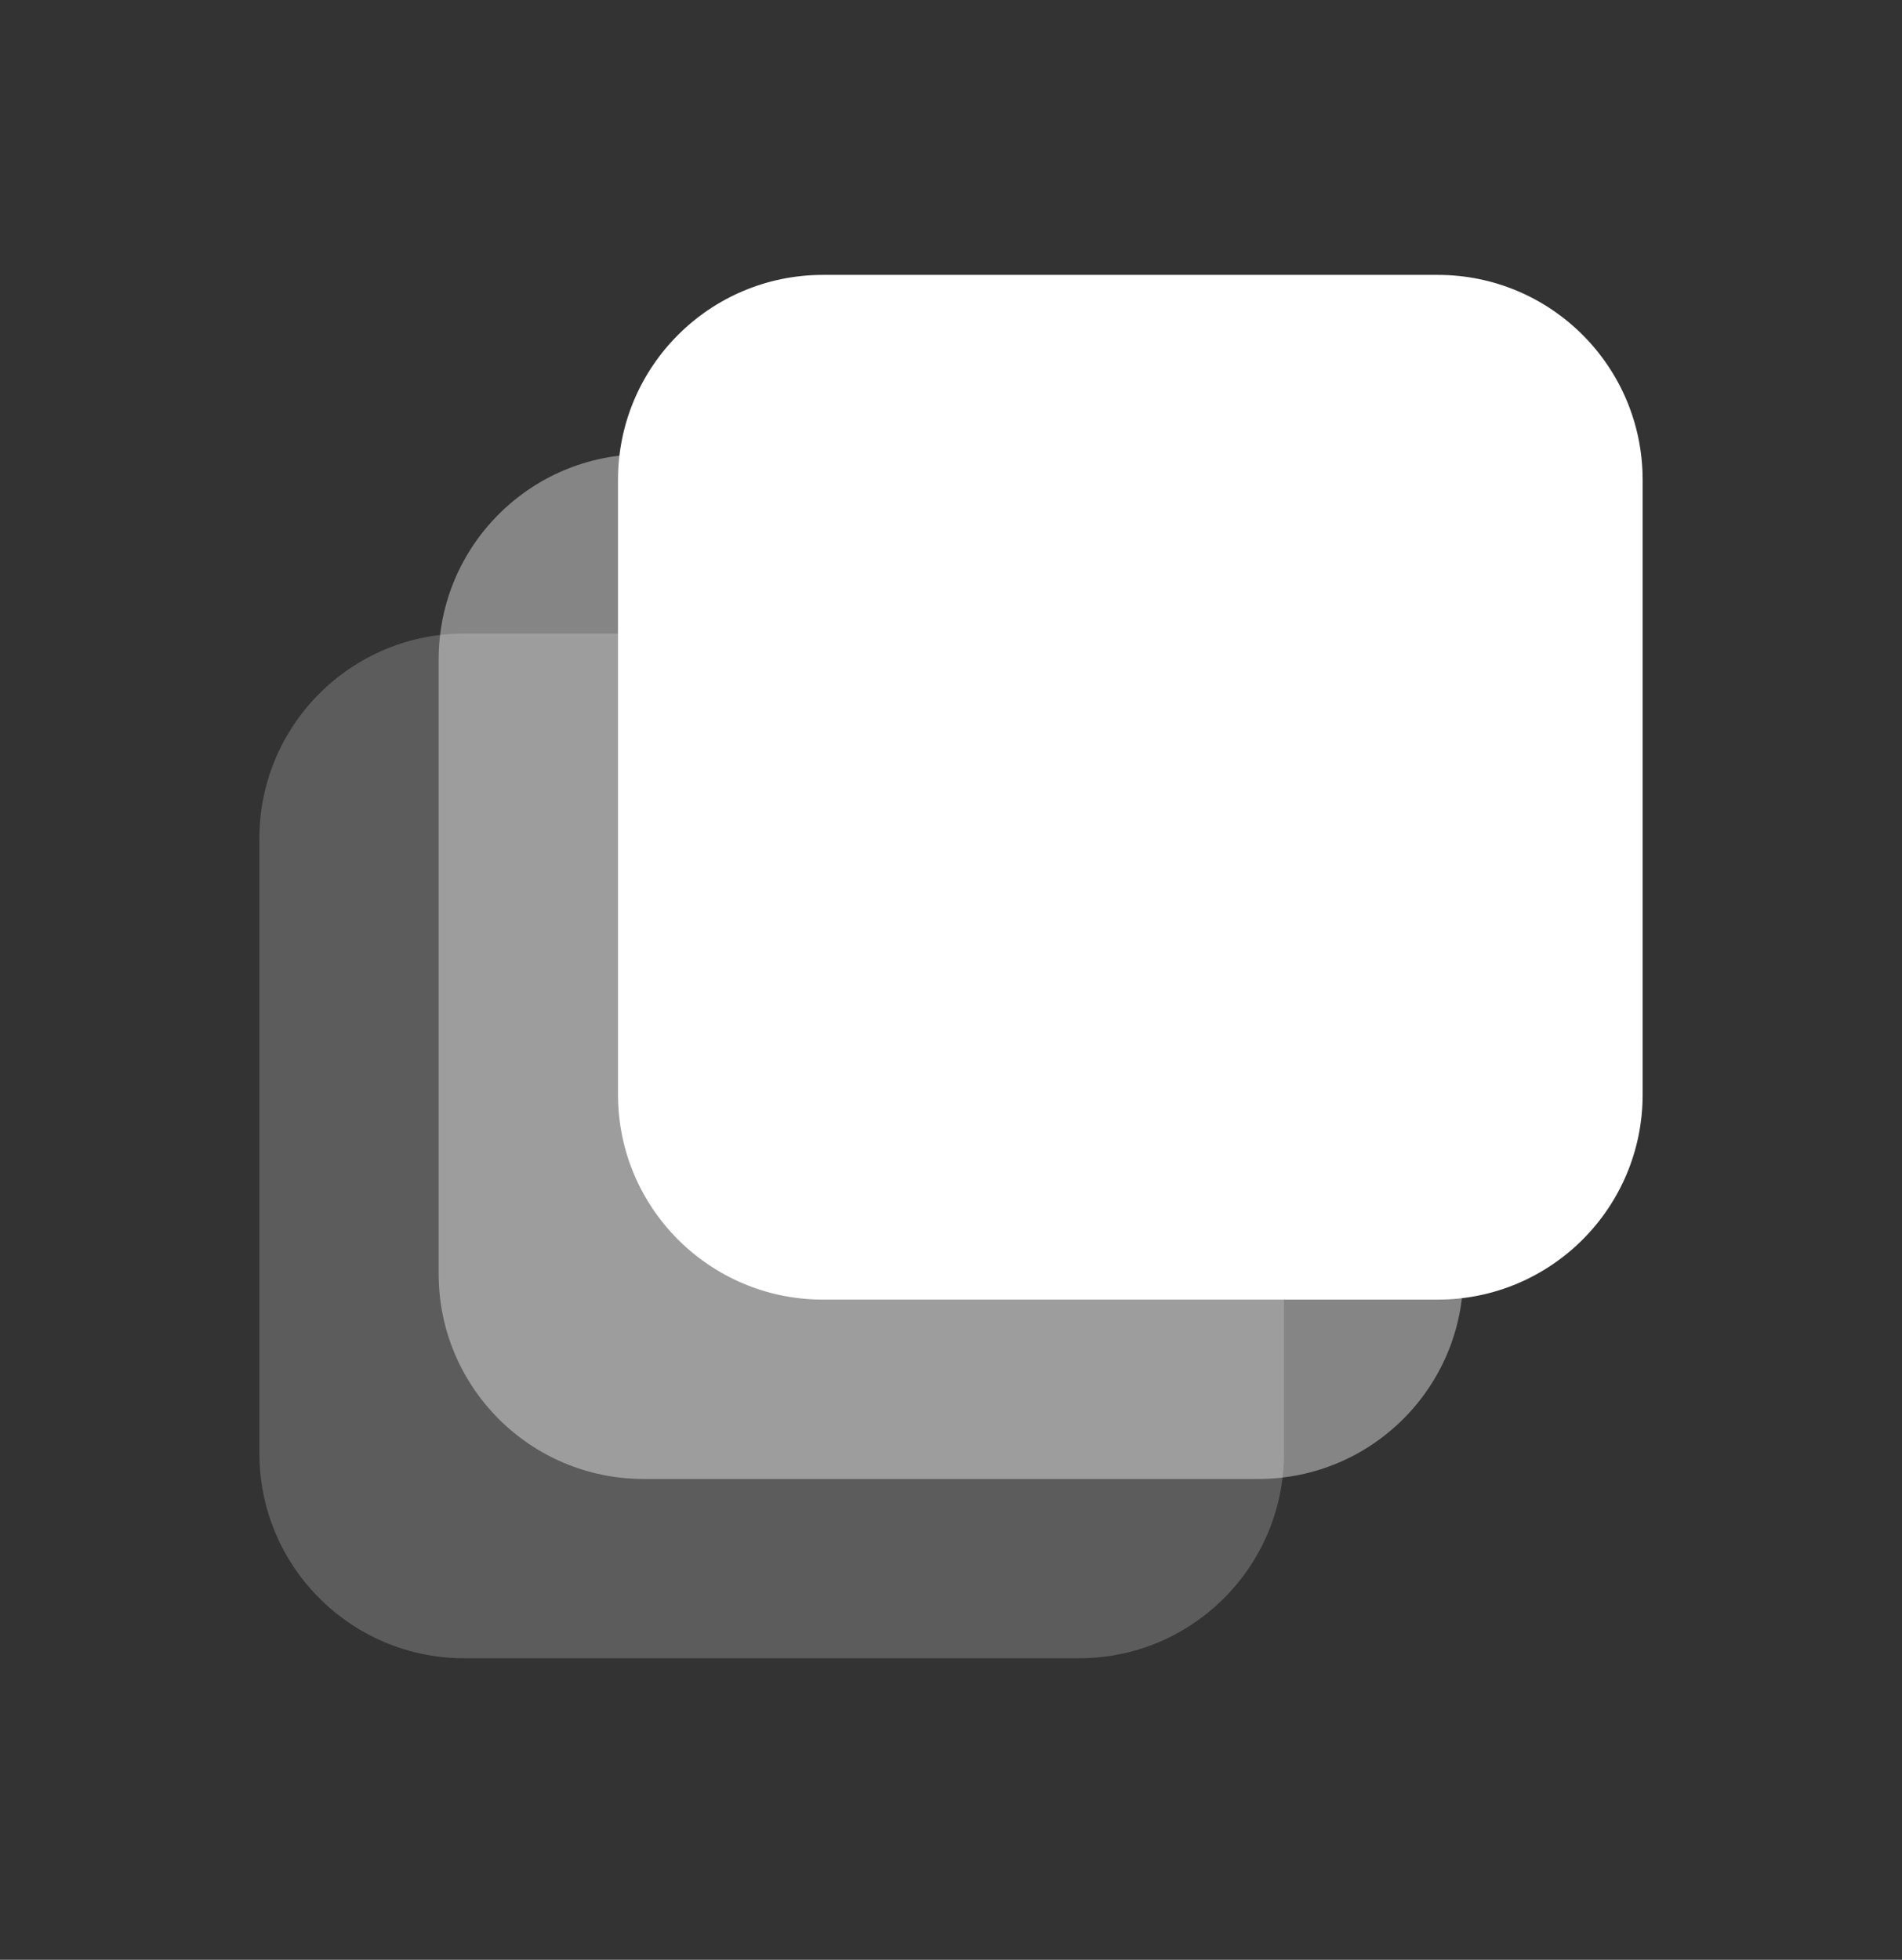
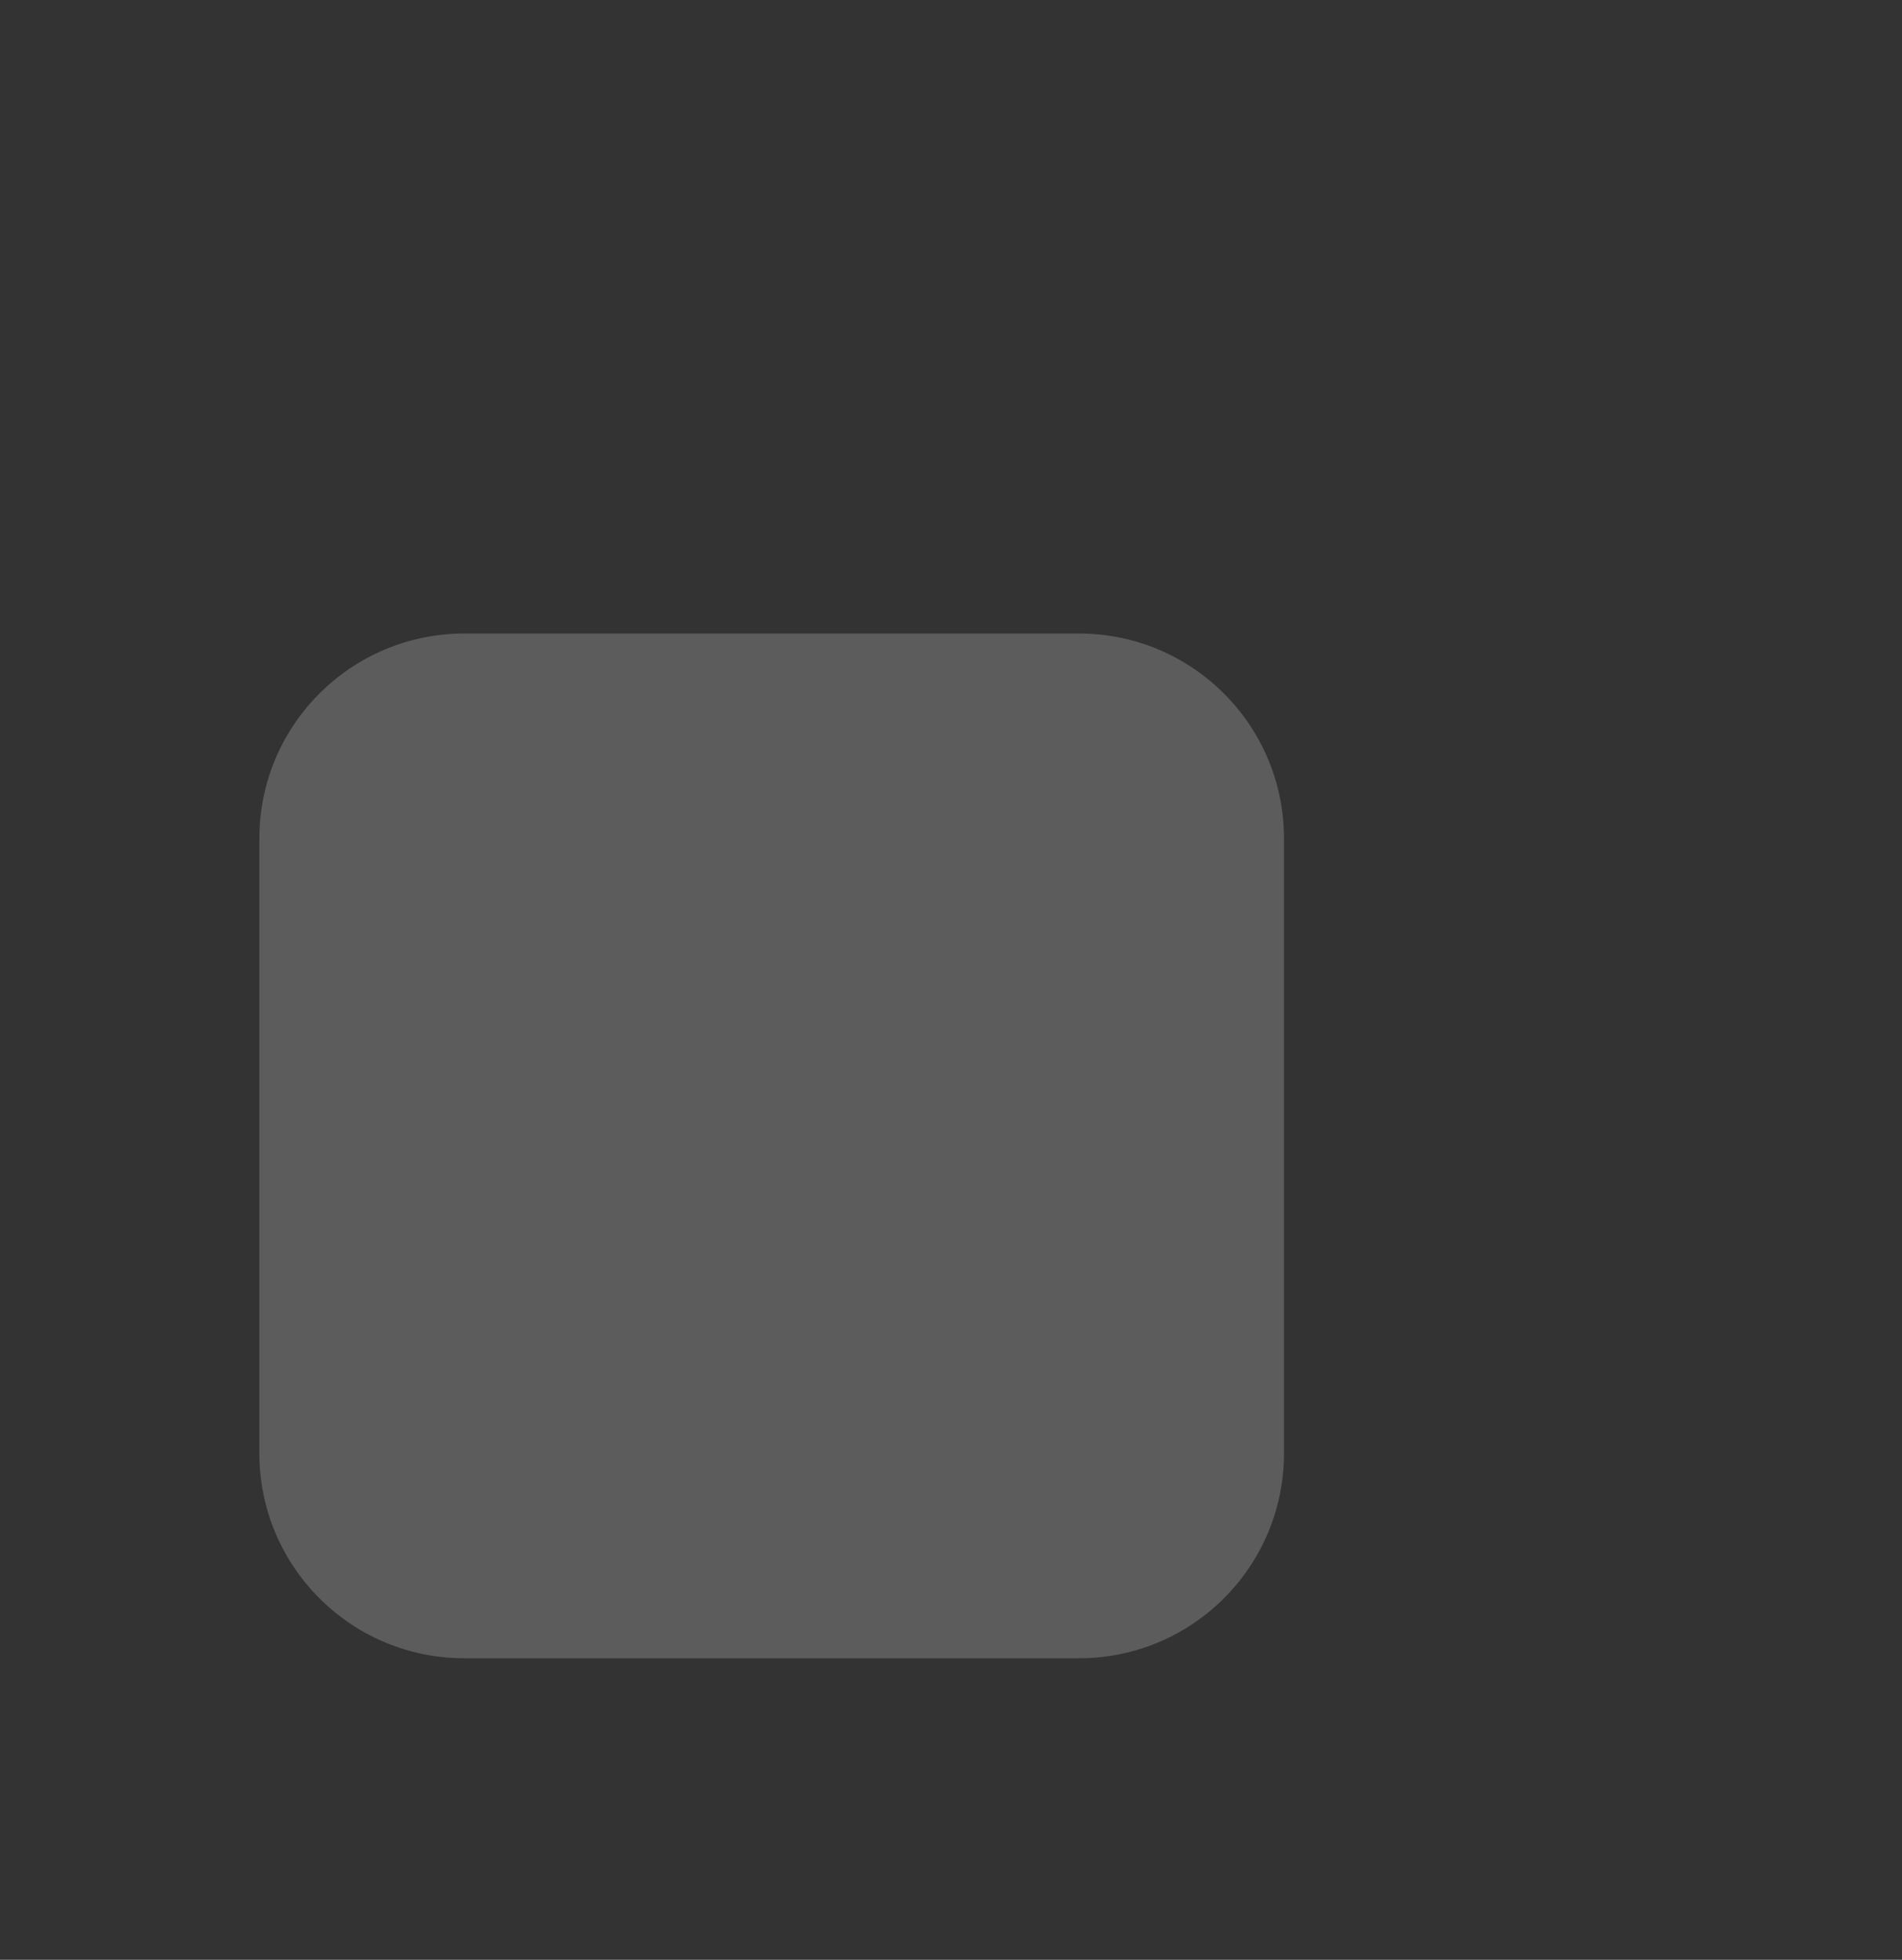
<svg xmlns="http://www.w3.org/2000/svg" width="66" height="68" viewBox="0 0 66 68" fill="none">
  <rect x="0" y="0" width="66" height="68" fill="#333333" stroke="none" />
-   <path opacity="0.4" d="M43.666 15.761H22.333C18.406 15.761 15.222 18.945 15.222 22.872V44.205C15.222 48.133 18.406 51.316 22.333 51.316H43.666C47.594 51.316 50.778 48.133 50.778 44.205V22.872C50.778 18.945 47.594 15.761 43.666 15.761Z" fill="white" />
  <path opacity="0.2" d="M37.444 21.982H16.111C12.183 21.982 9 25.166 9 29.093V50.426C9 54.354 12.183 57.537 16.111 57.537H37.444C41.371 57.537 44.555 54.354 44.555 50.426V29.093C44.555 25.166 41.371 21.982 37.444 21.982Z" fill="white" />
-   <path d="M49.889 9.538H28.556C24.629 9.538 21.445 12.721 21.445 16.649V37.982C21.445 41.909 24.629 45.093 28.556 45.093H49.889C53.817 45.093 57 41.909 57 37.982V16.649C57 12.721 53.817 9.538 49.889 9.538Z" fill="white" />
</svg>